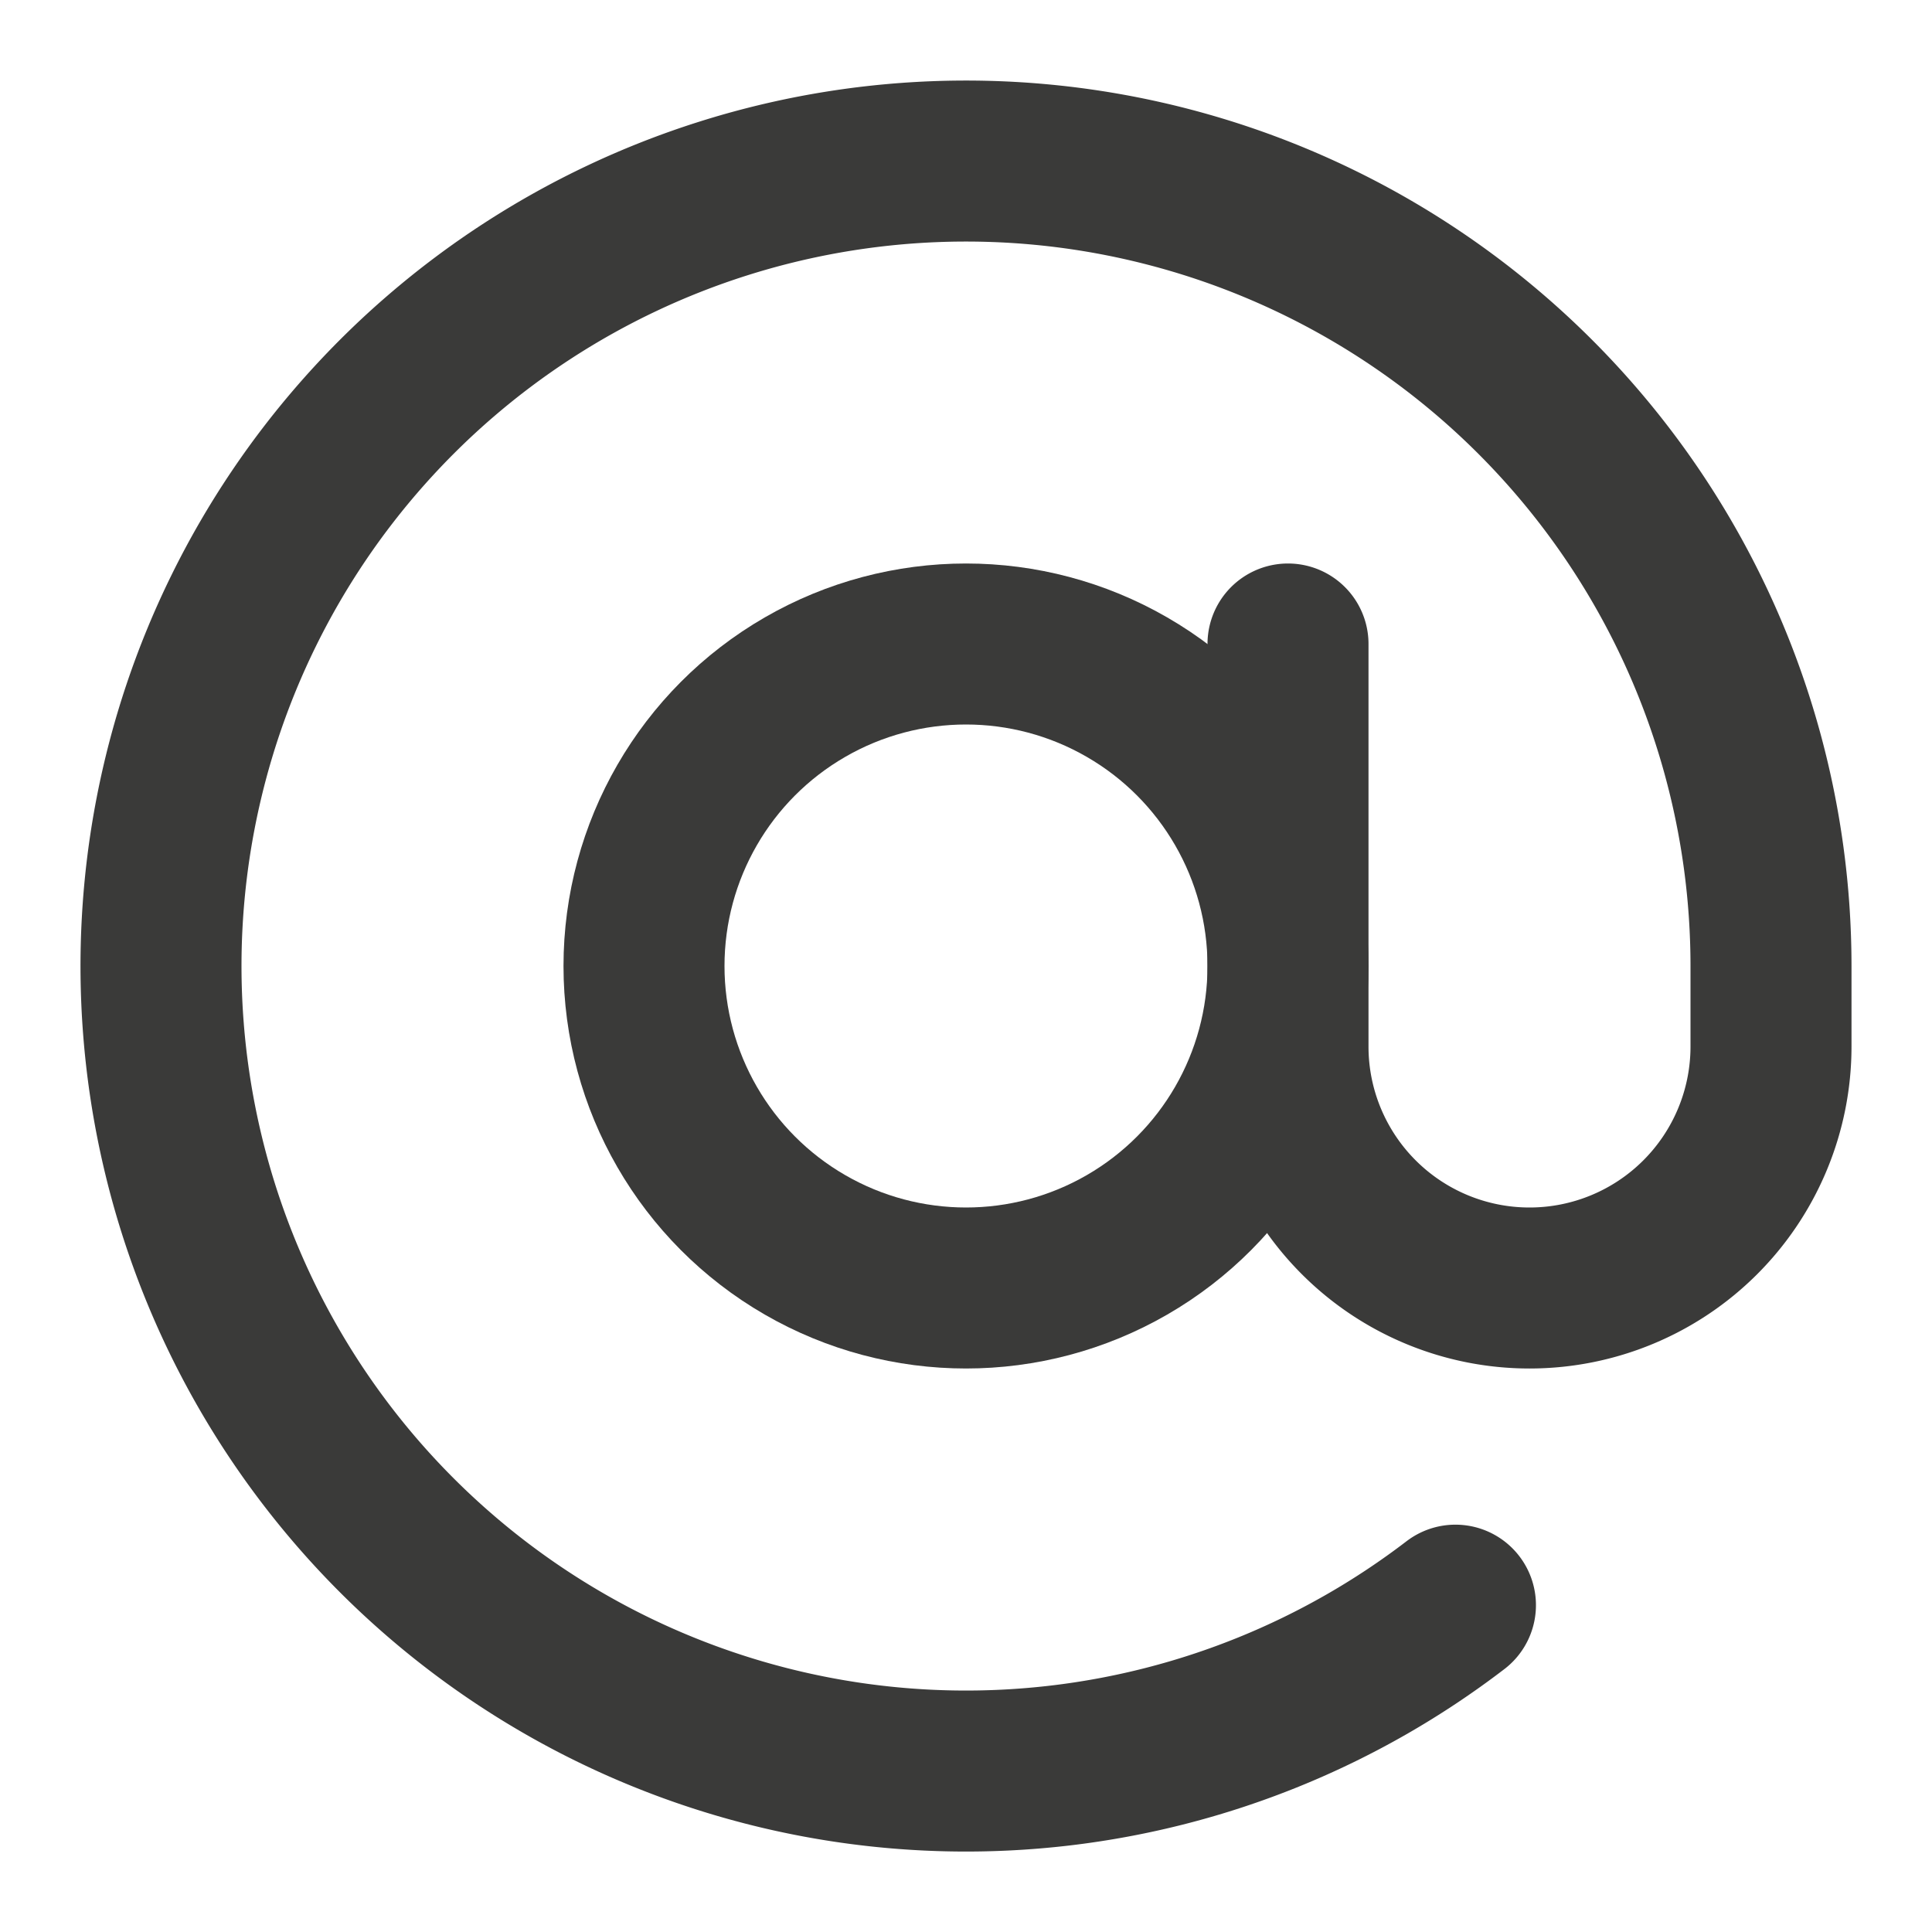
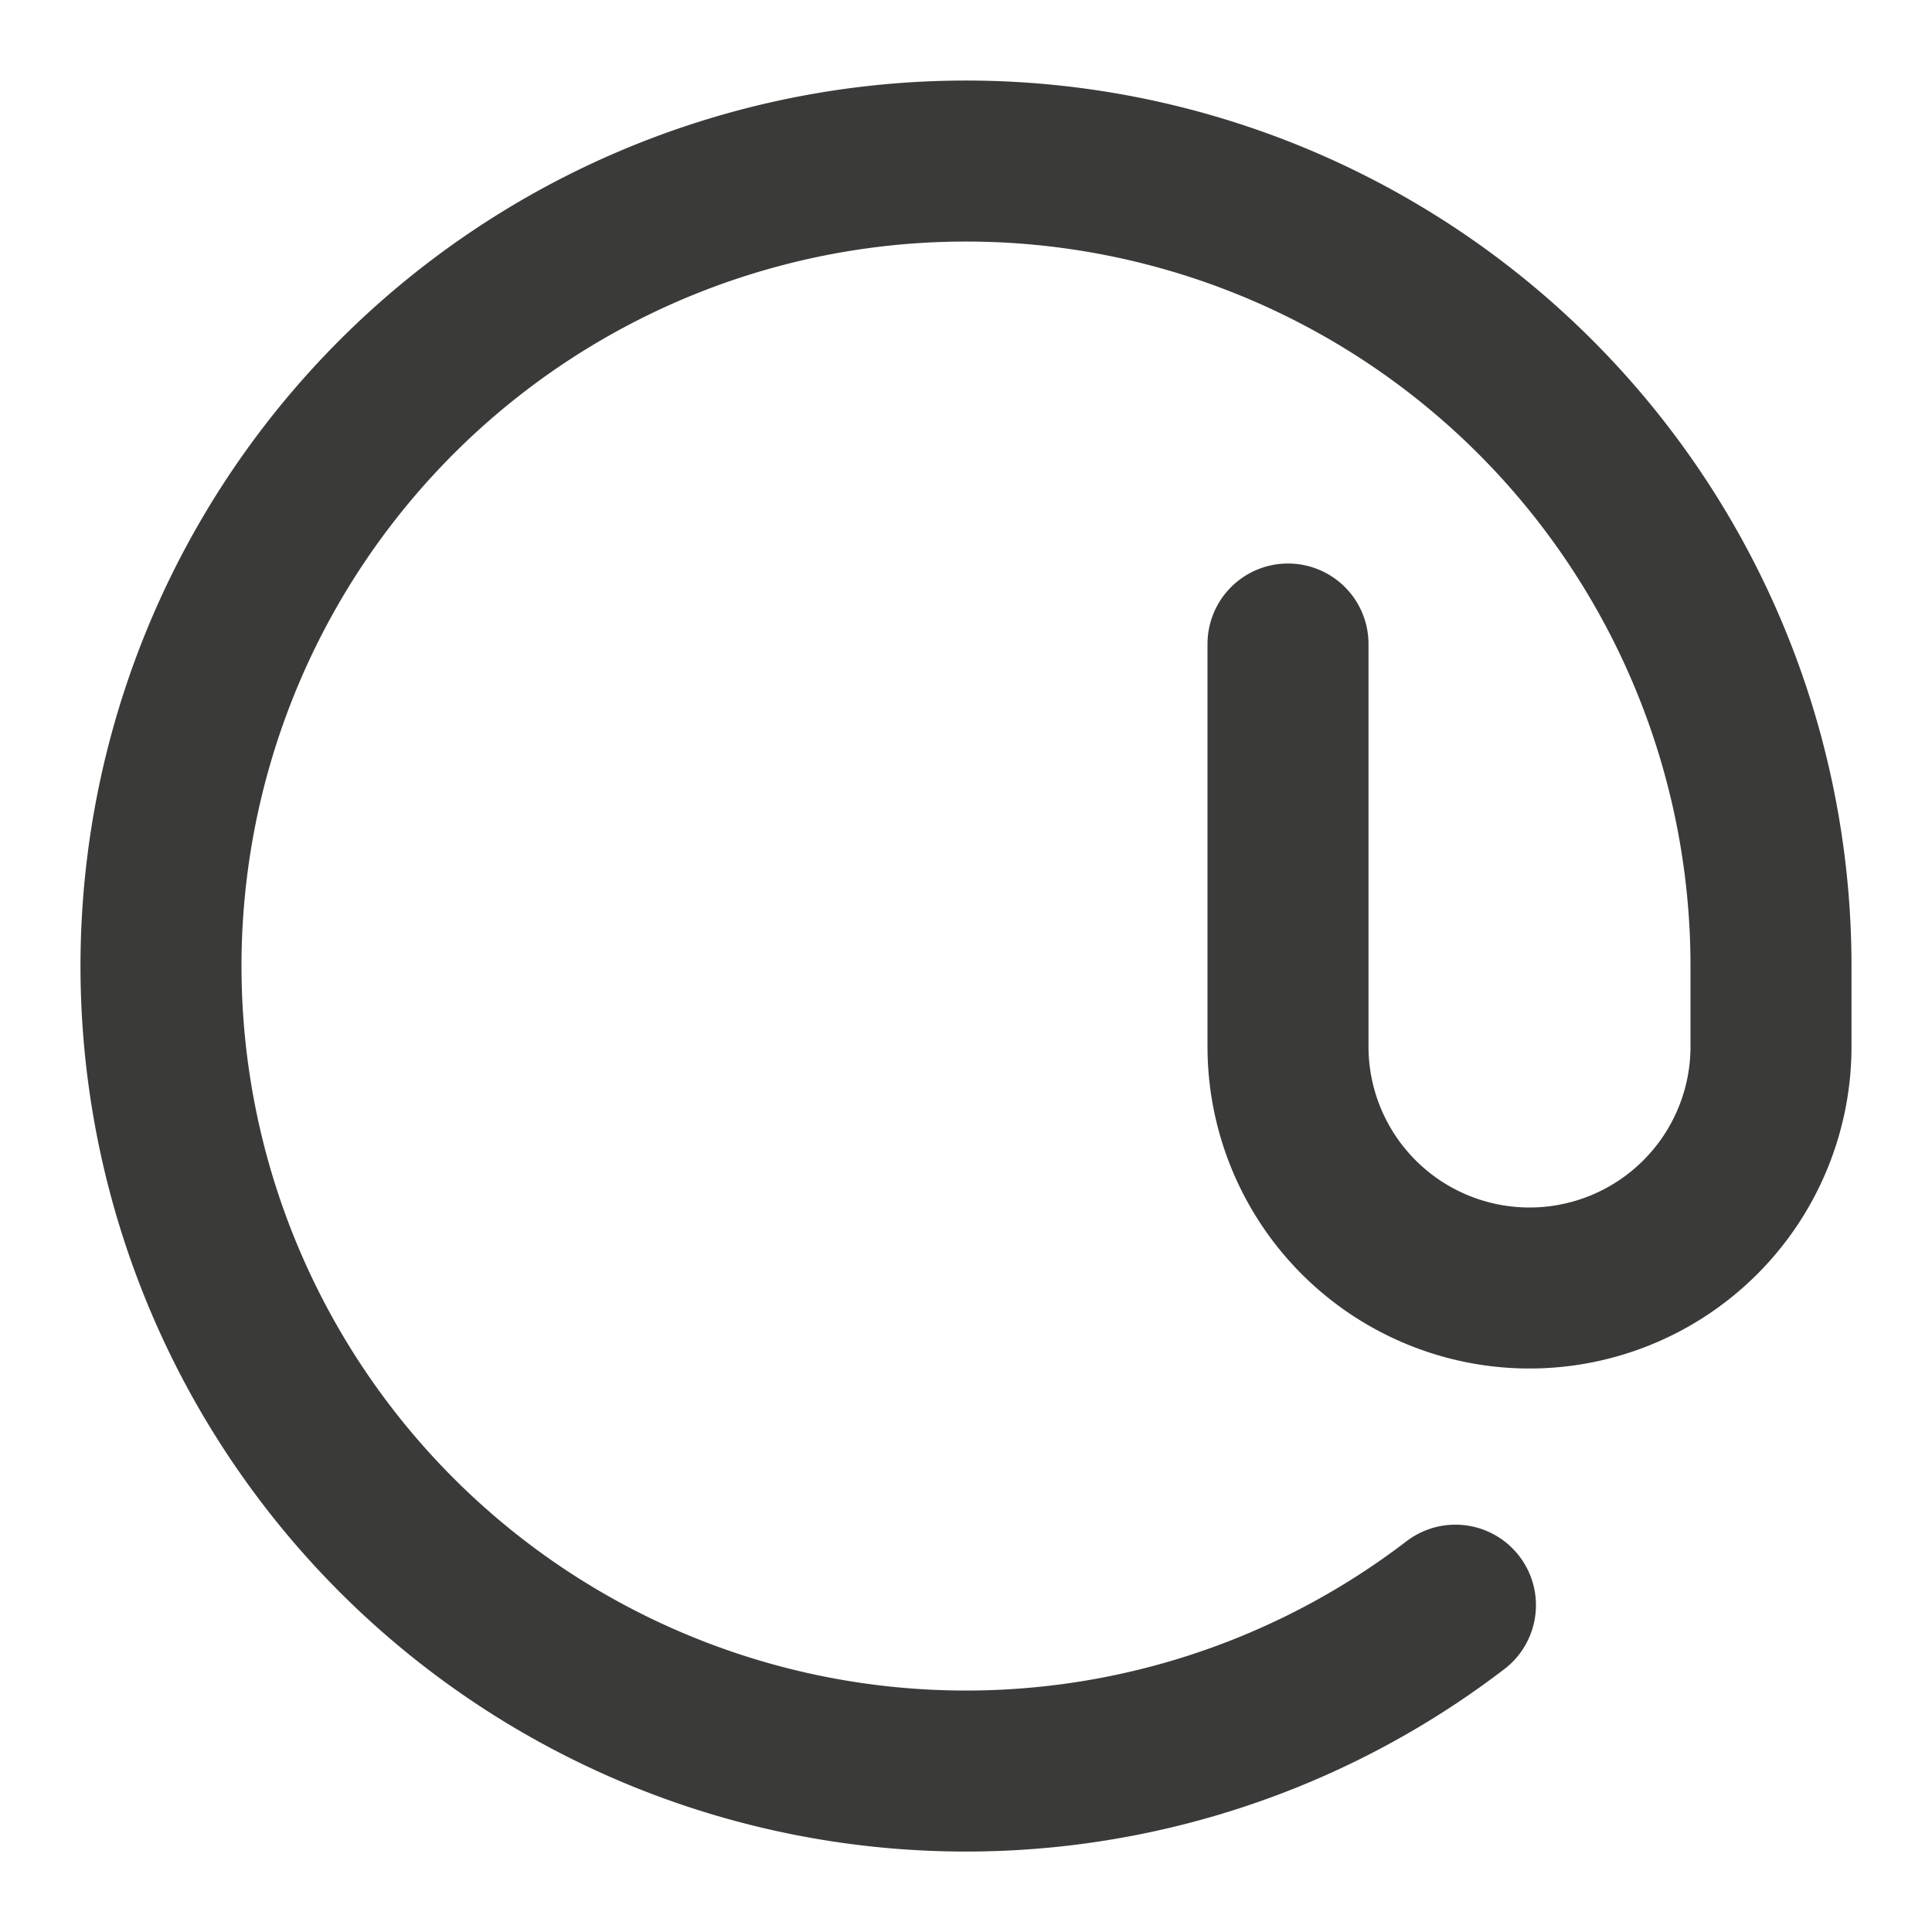
<svg xmlns="http://www.w3.org/2000/svg" width="24" height="24" viewBox="0 0 24 24" fill="none" stroke="#3A3A39" stroke-width="2" stroke-linecap="round" stroke-linejoin="round" class="feather feather-at-sign">
-   <circle cx="12" cy="12" r="4" />
  <path d="M16 8v5a3 3 0 0 0 6 0v-1a10 10 0 1 0-3.92 7.94" />
</svg>